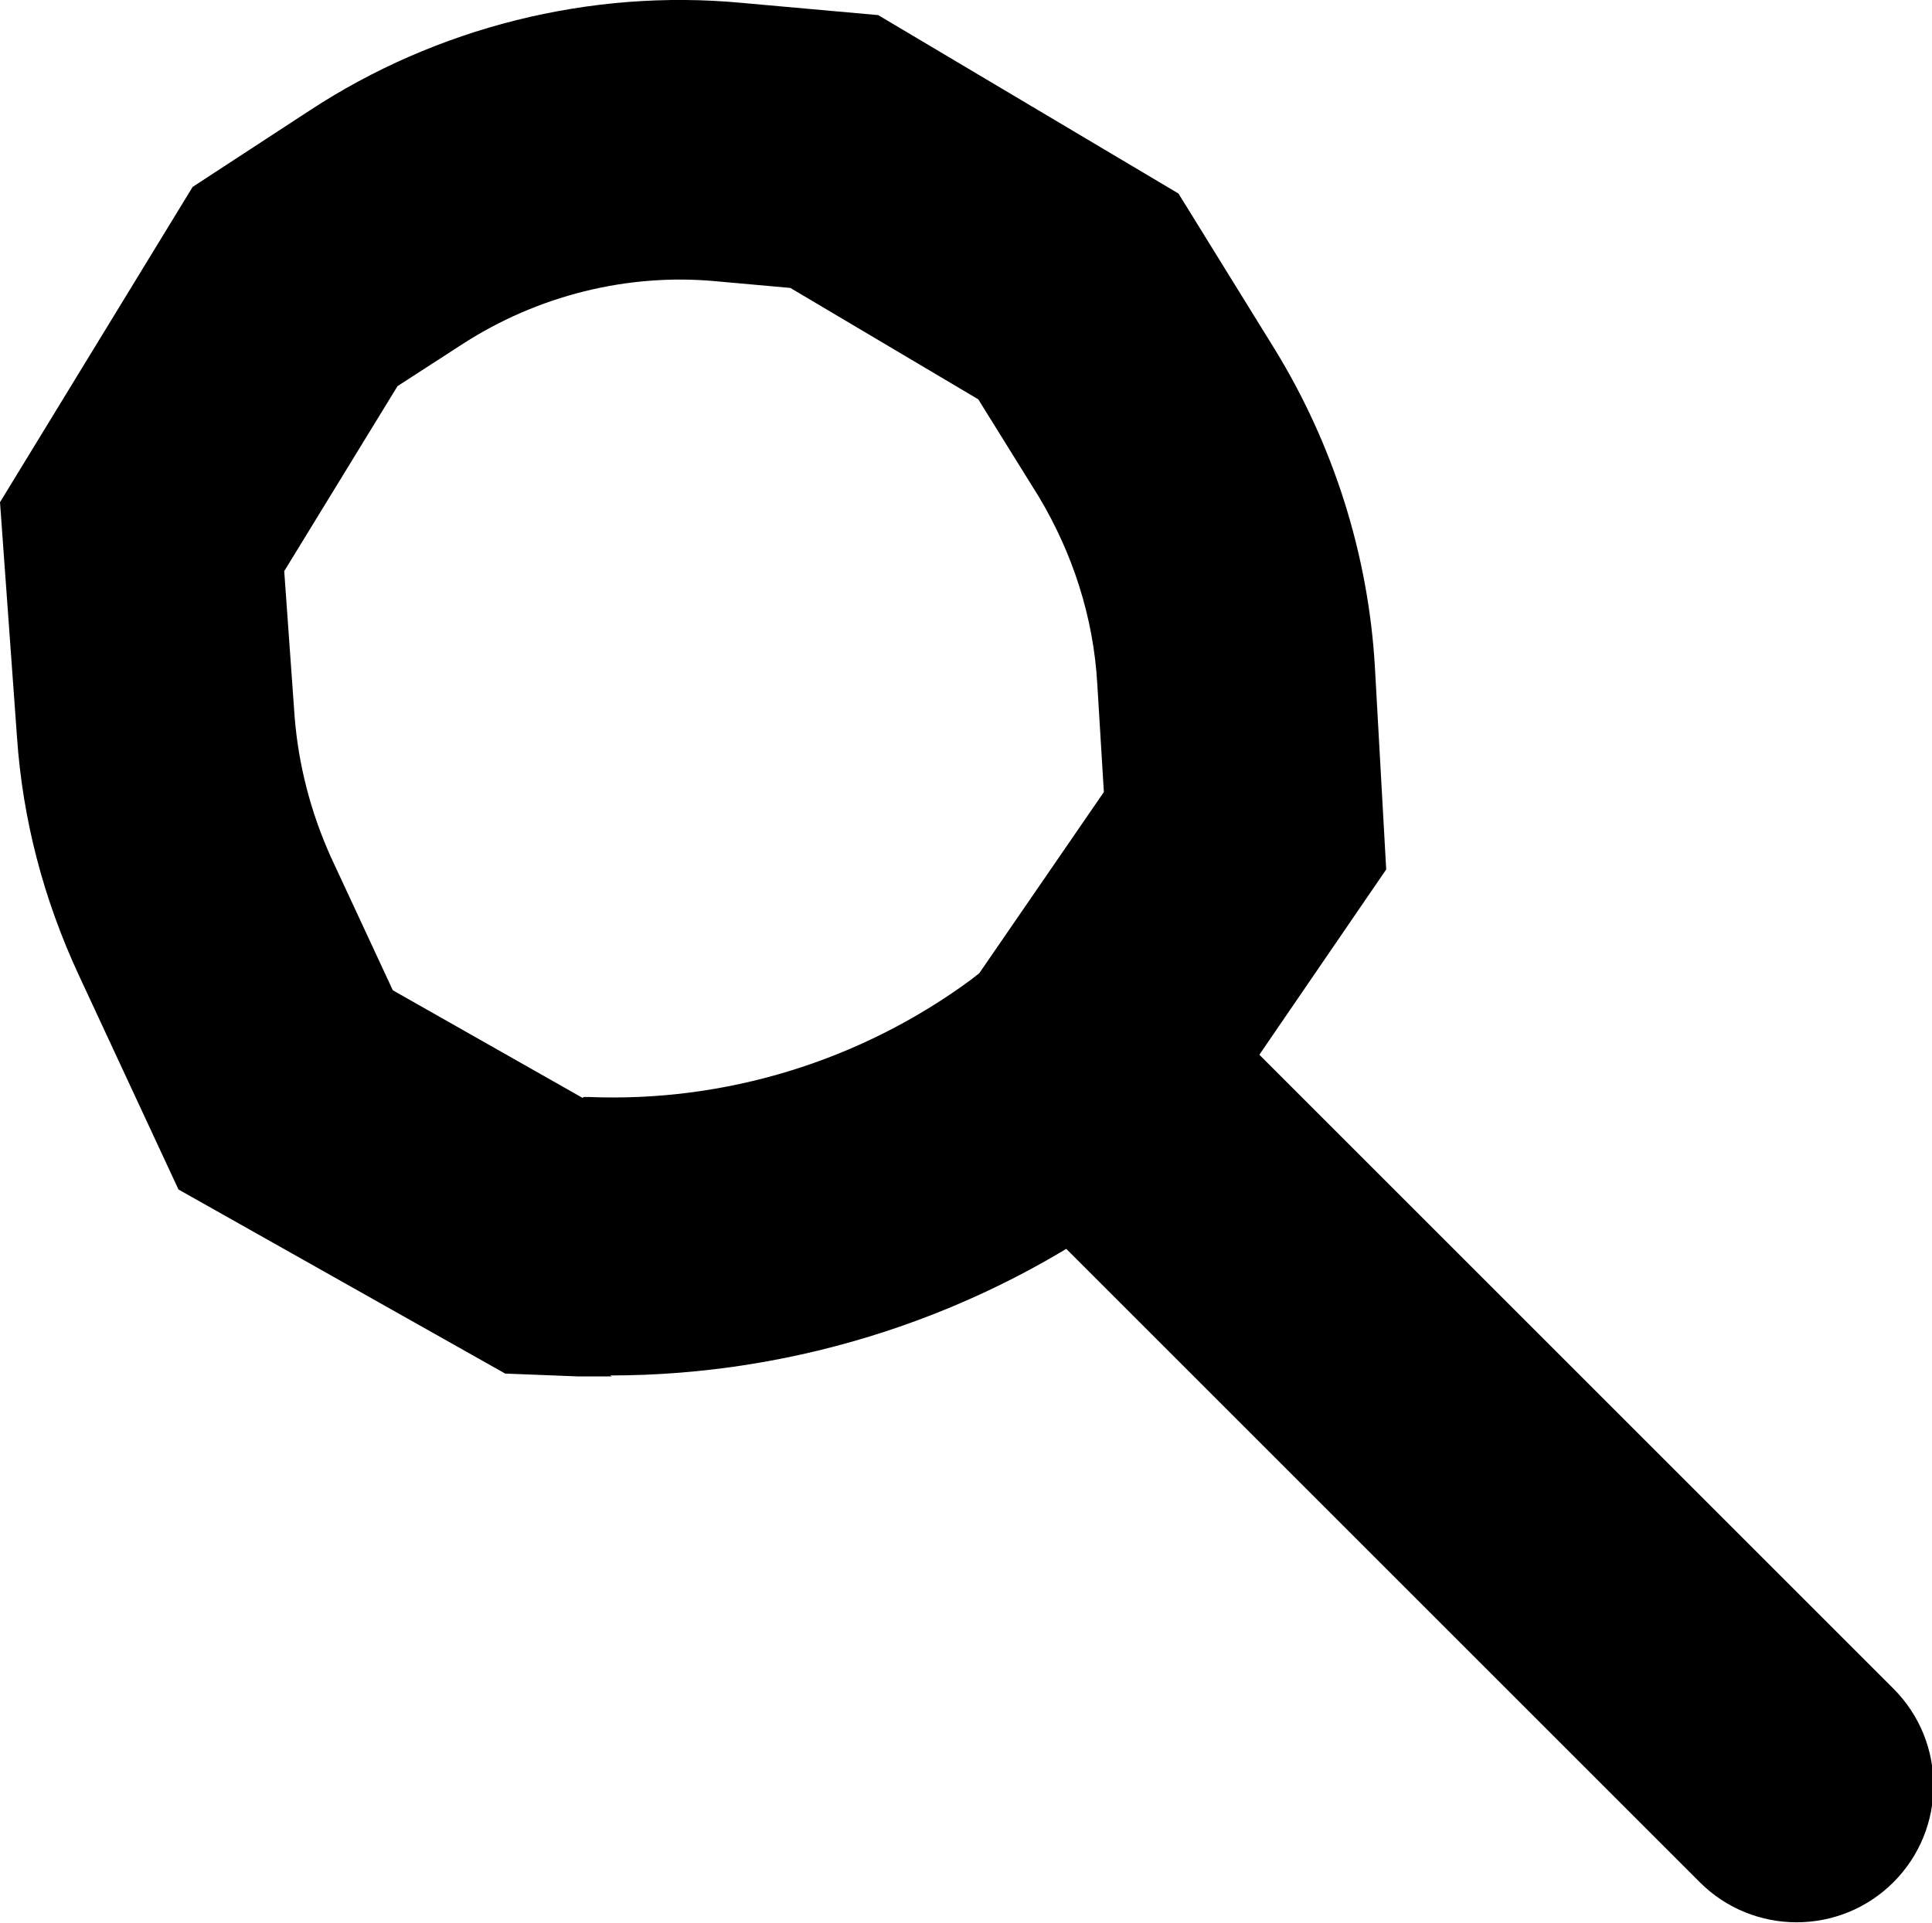
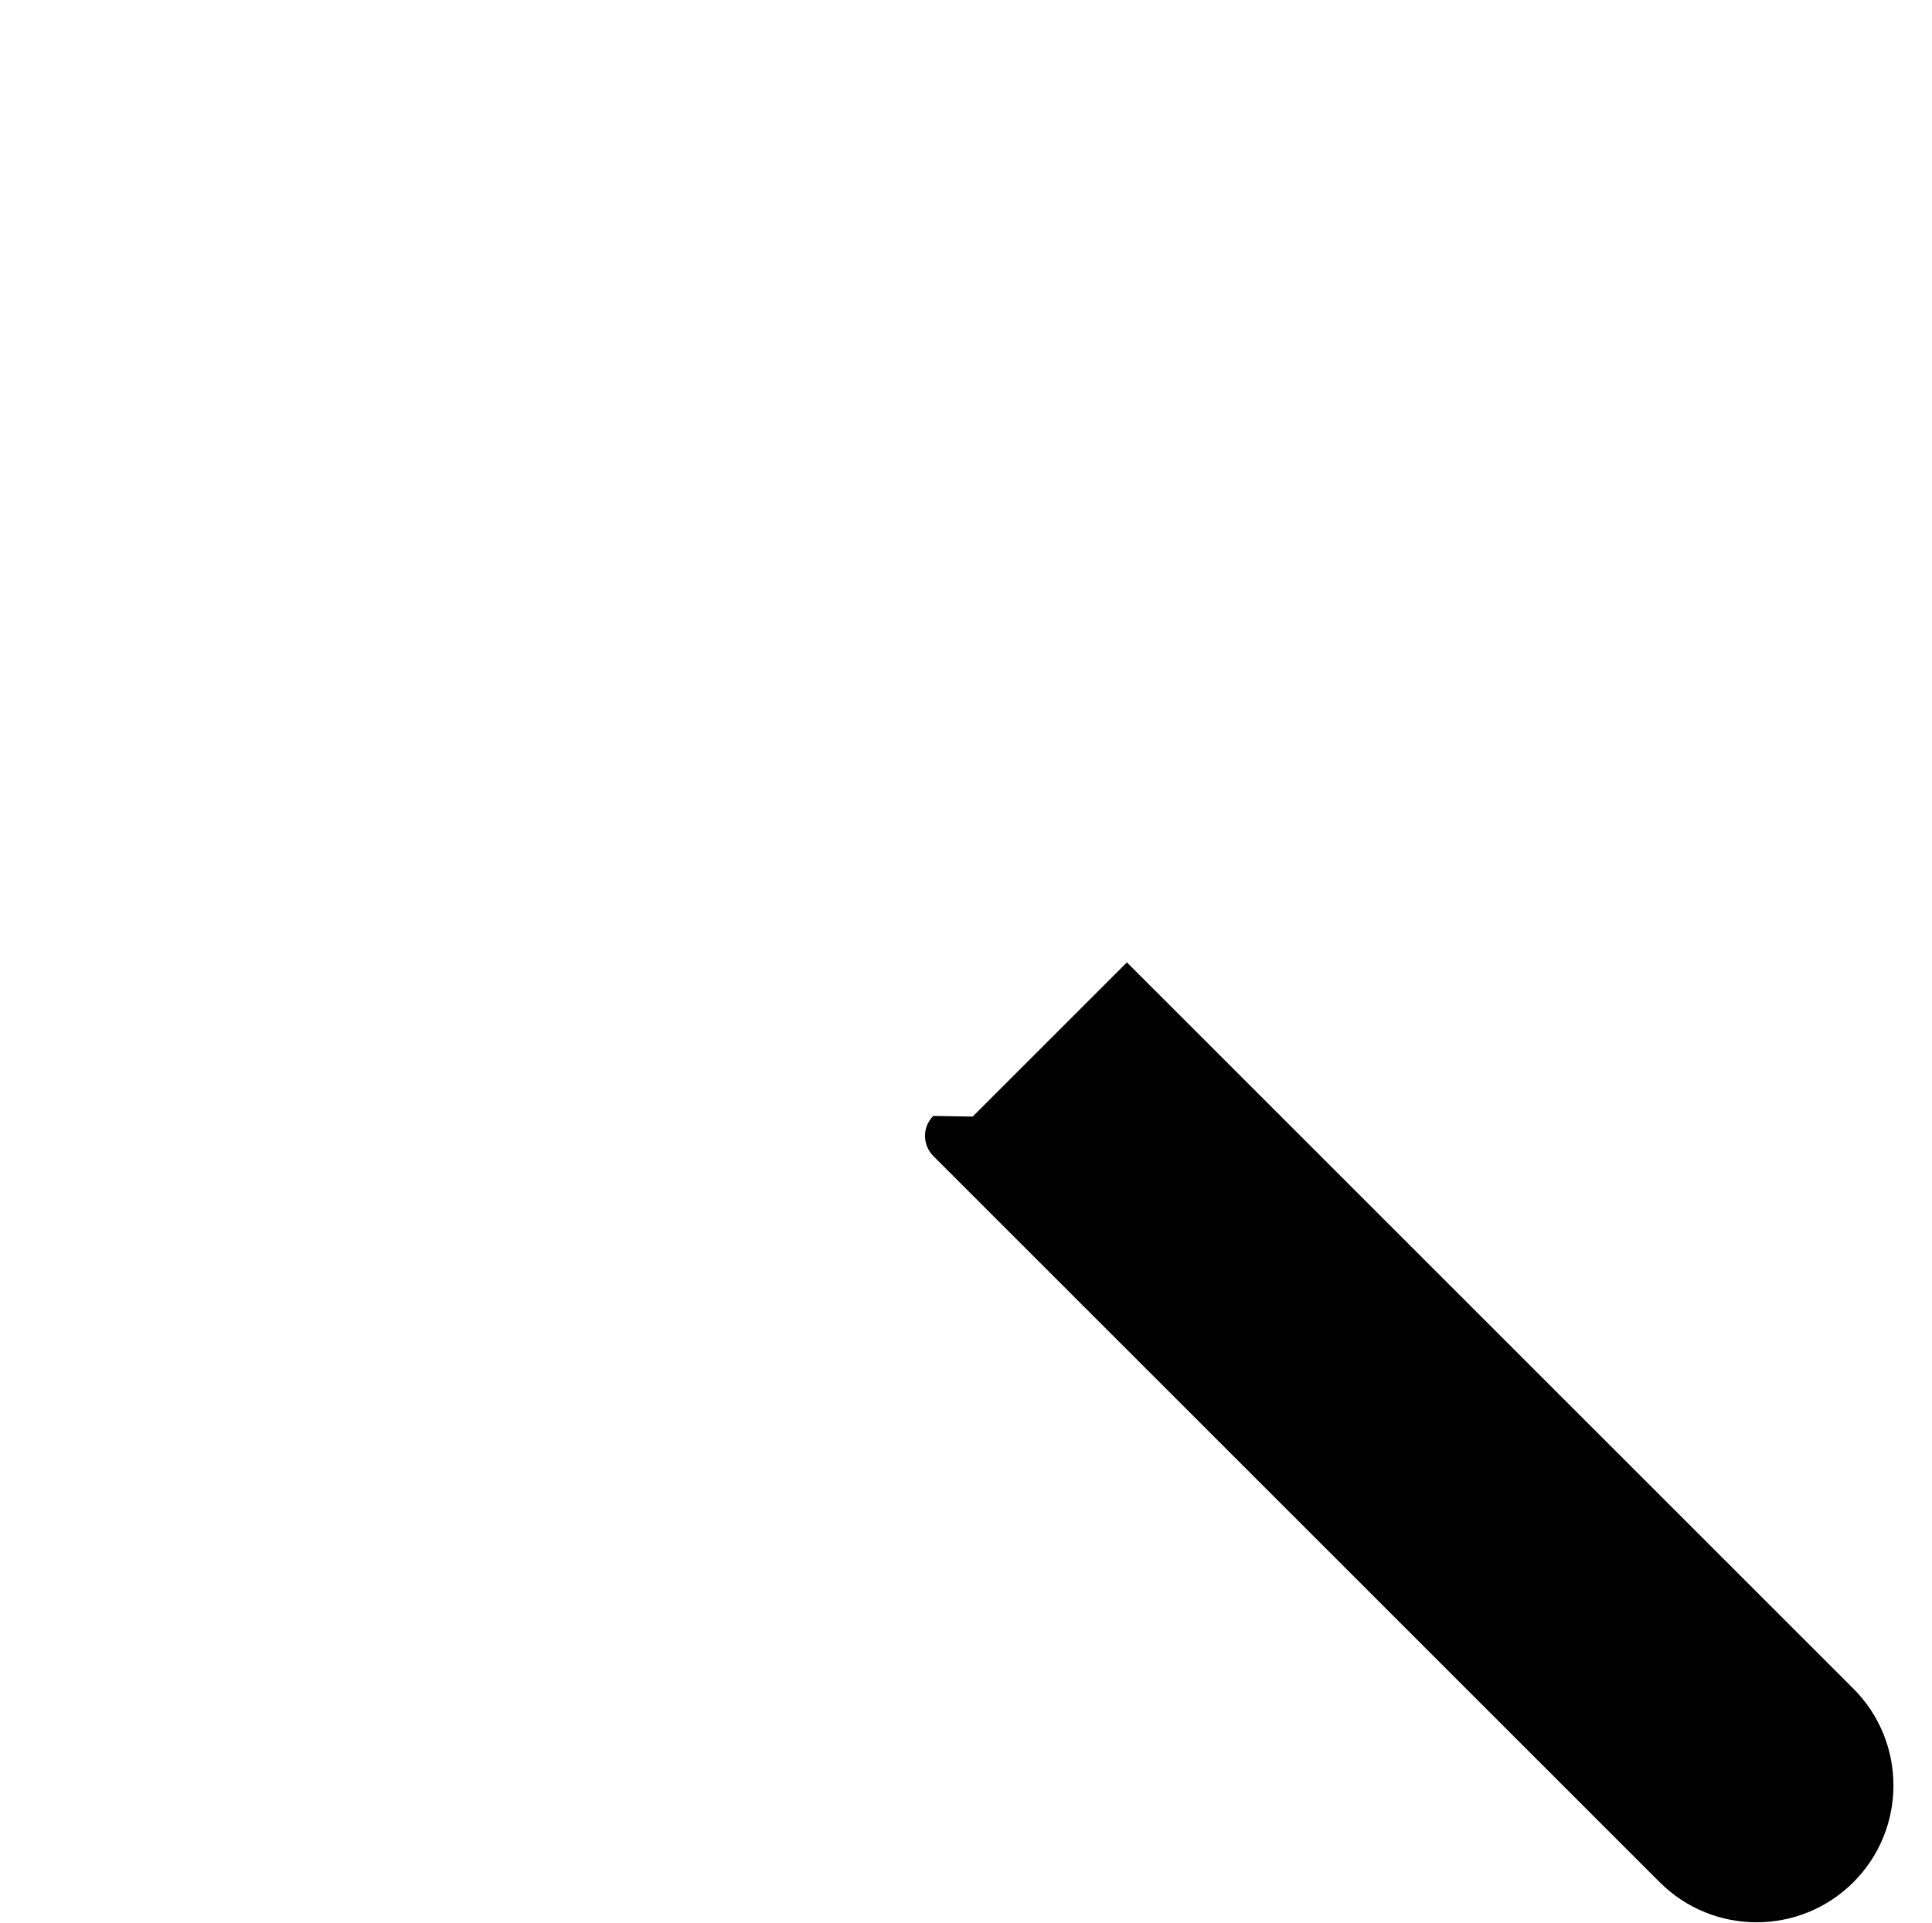
<svg xmlns="http://www.w3.org/2000/svg" id="_レイヤー_2" viewBox="0 0 20.46 20.37">
  <g id="top_menu">
-     <path d="M6.48,14.58c-.12,0-.24,0-.36,0l-.77-.03-3.46-1.95-1.06-2.28c-.37-.8-.59-1.64-.65-2.51l-.18-2.49L2.04,1.98l1.24-.81C4.62.29,6.25-.12,7.85.03l1.45.13,3.18,1.89,1.02,1.65c.62,1.01.99,2.17,1.06,3.36l.12,2.15-2.17,3.17-.5.37c-1.6,1.18-3.56,1.82-5.55,1.82ZM6.18,11.62h.05c1.45.06,2.88-.38,4.05-1.24l.09-.07,1.32-1.92-.07-1.15c-.04-.7-.26-1.38-.62-1.98l-.64-1.03-1.99-1.18-.78-.07c-.94-.09-1.9.15-2.7.67l-.68.44-1.2,1.96.11,1.54c.04.51.17,1.01.38,1.48l.66,1.42,2.01,1.14Z" />
-     <path d="M14.42,9.17h2.31c.16,0,.3.13.3.3v10.88c0,.8-.65,1.45-1.45,1.45h0c-.8,0-1.45-.65-1.45-1.45v-10.88c0-.16.13-.3.3-.3Z" transform="translate(-6.38 15.54) rotate(-45)" />
+     <path d="M14.42,9.17h2.31v10.88c0,.8-.65,1.45-1.45,1.45h0c-.8,0-1.45-.65-1.45-1.45v-10.88c0-.16.13-.3.3-.3Z" transform="translate(-6.38 15.54) rotate(-45)" />
  </g>
</svg>